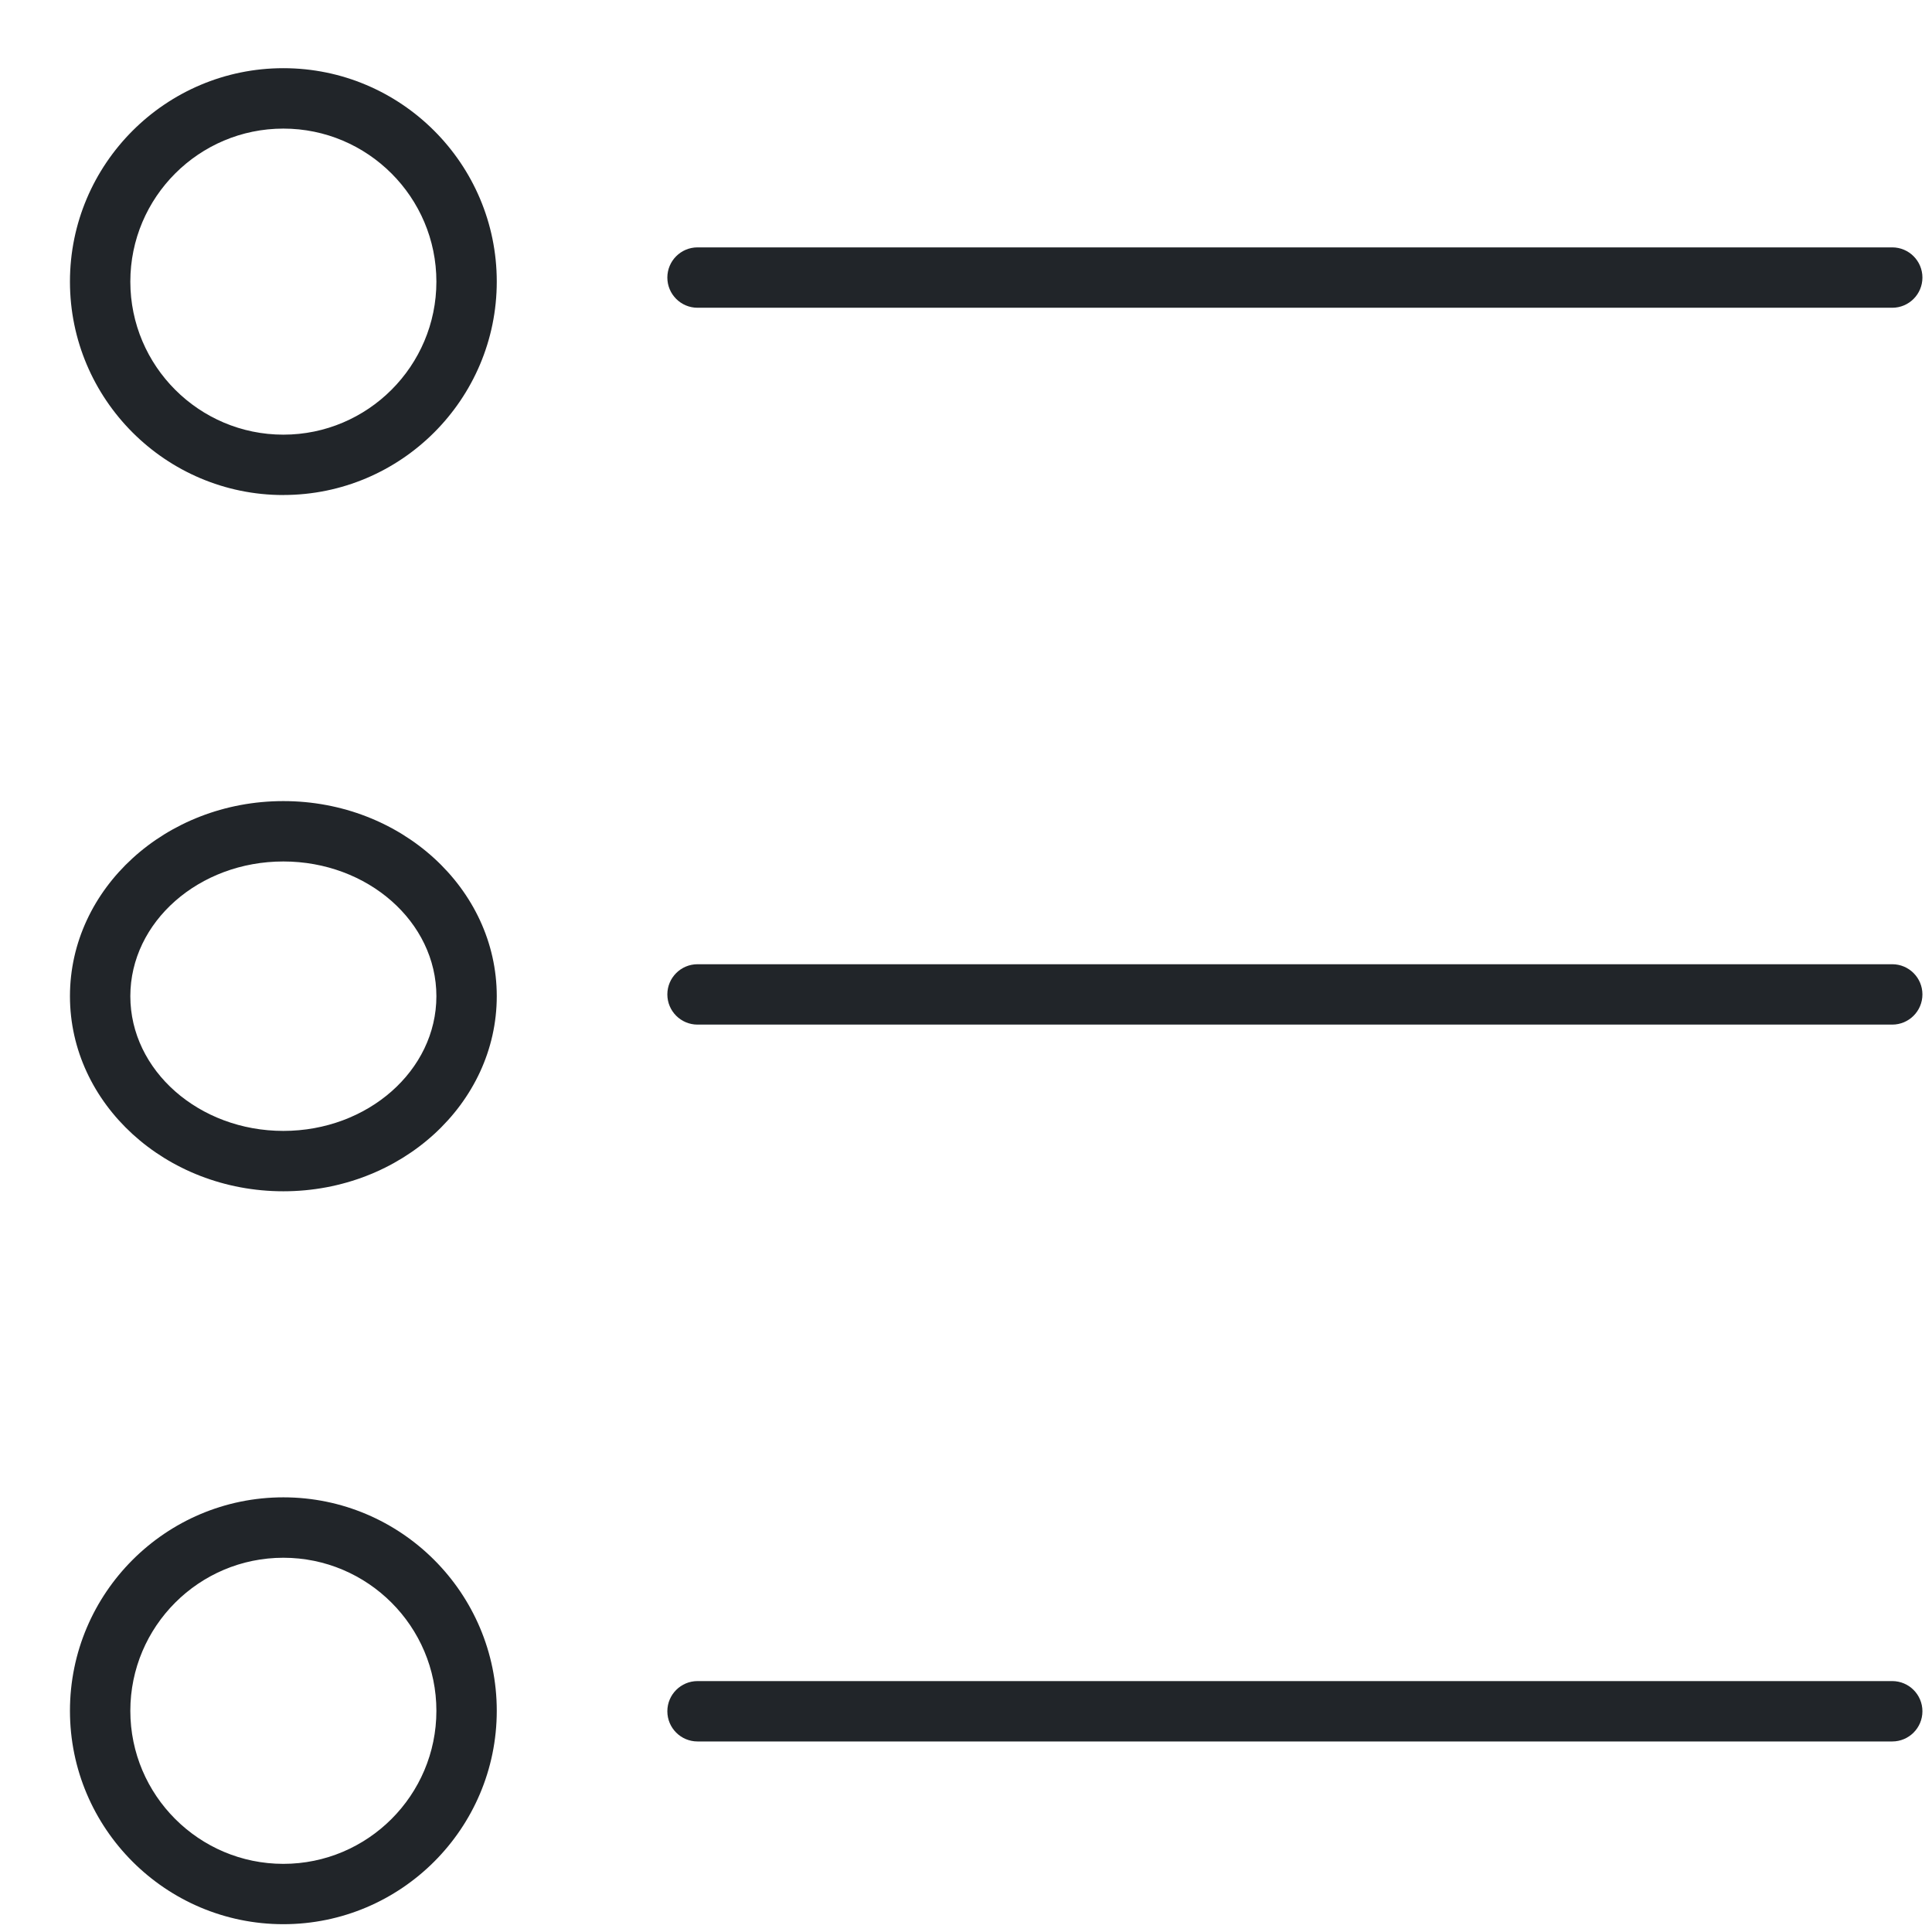
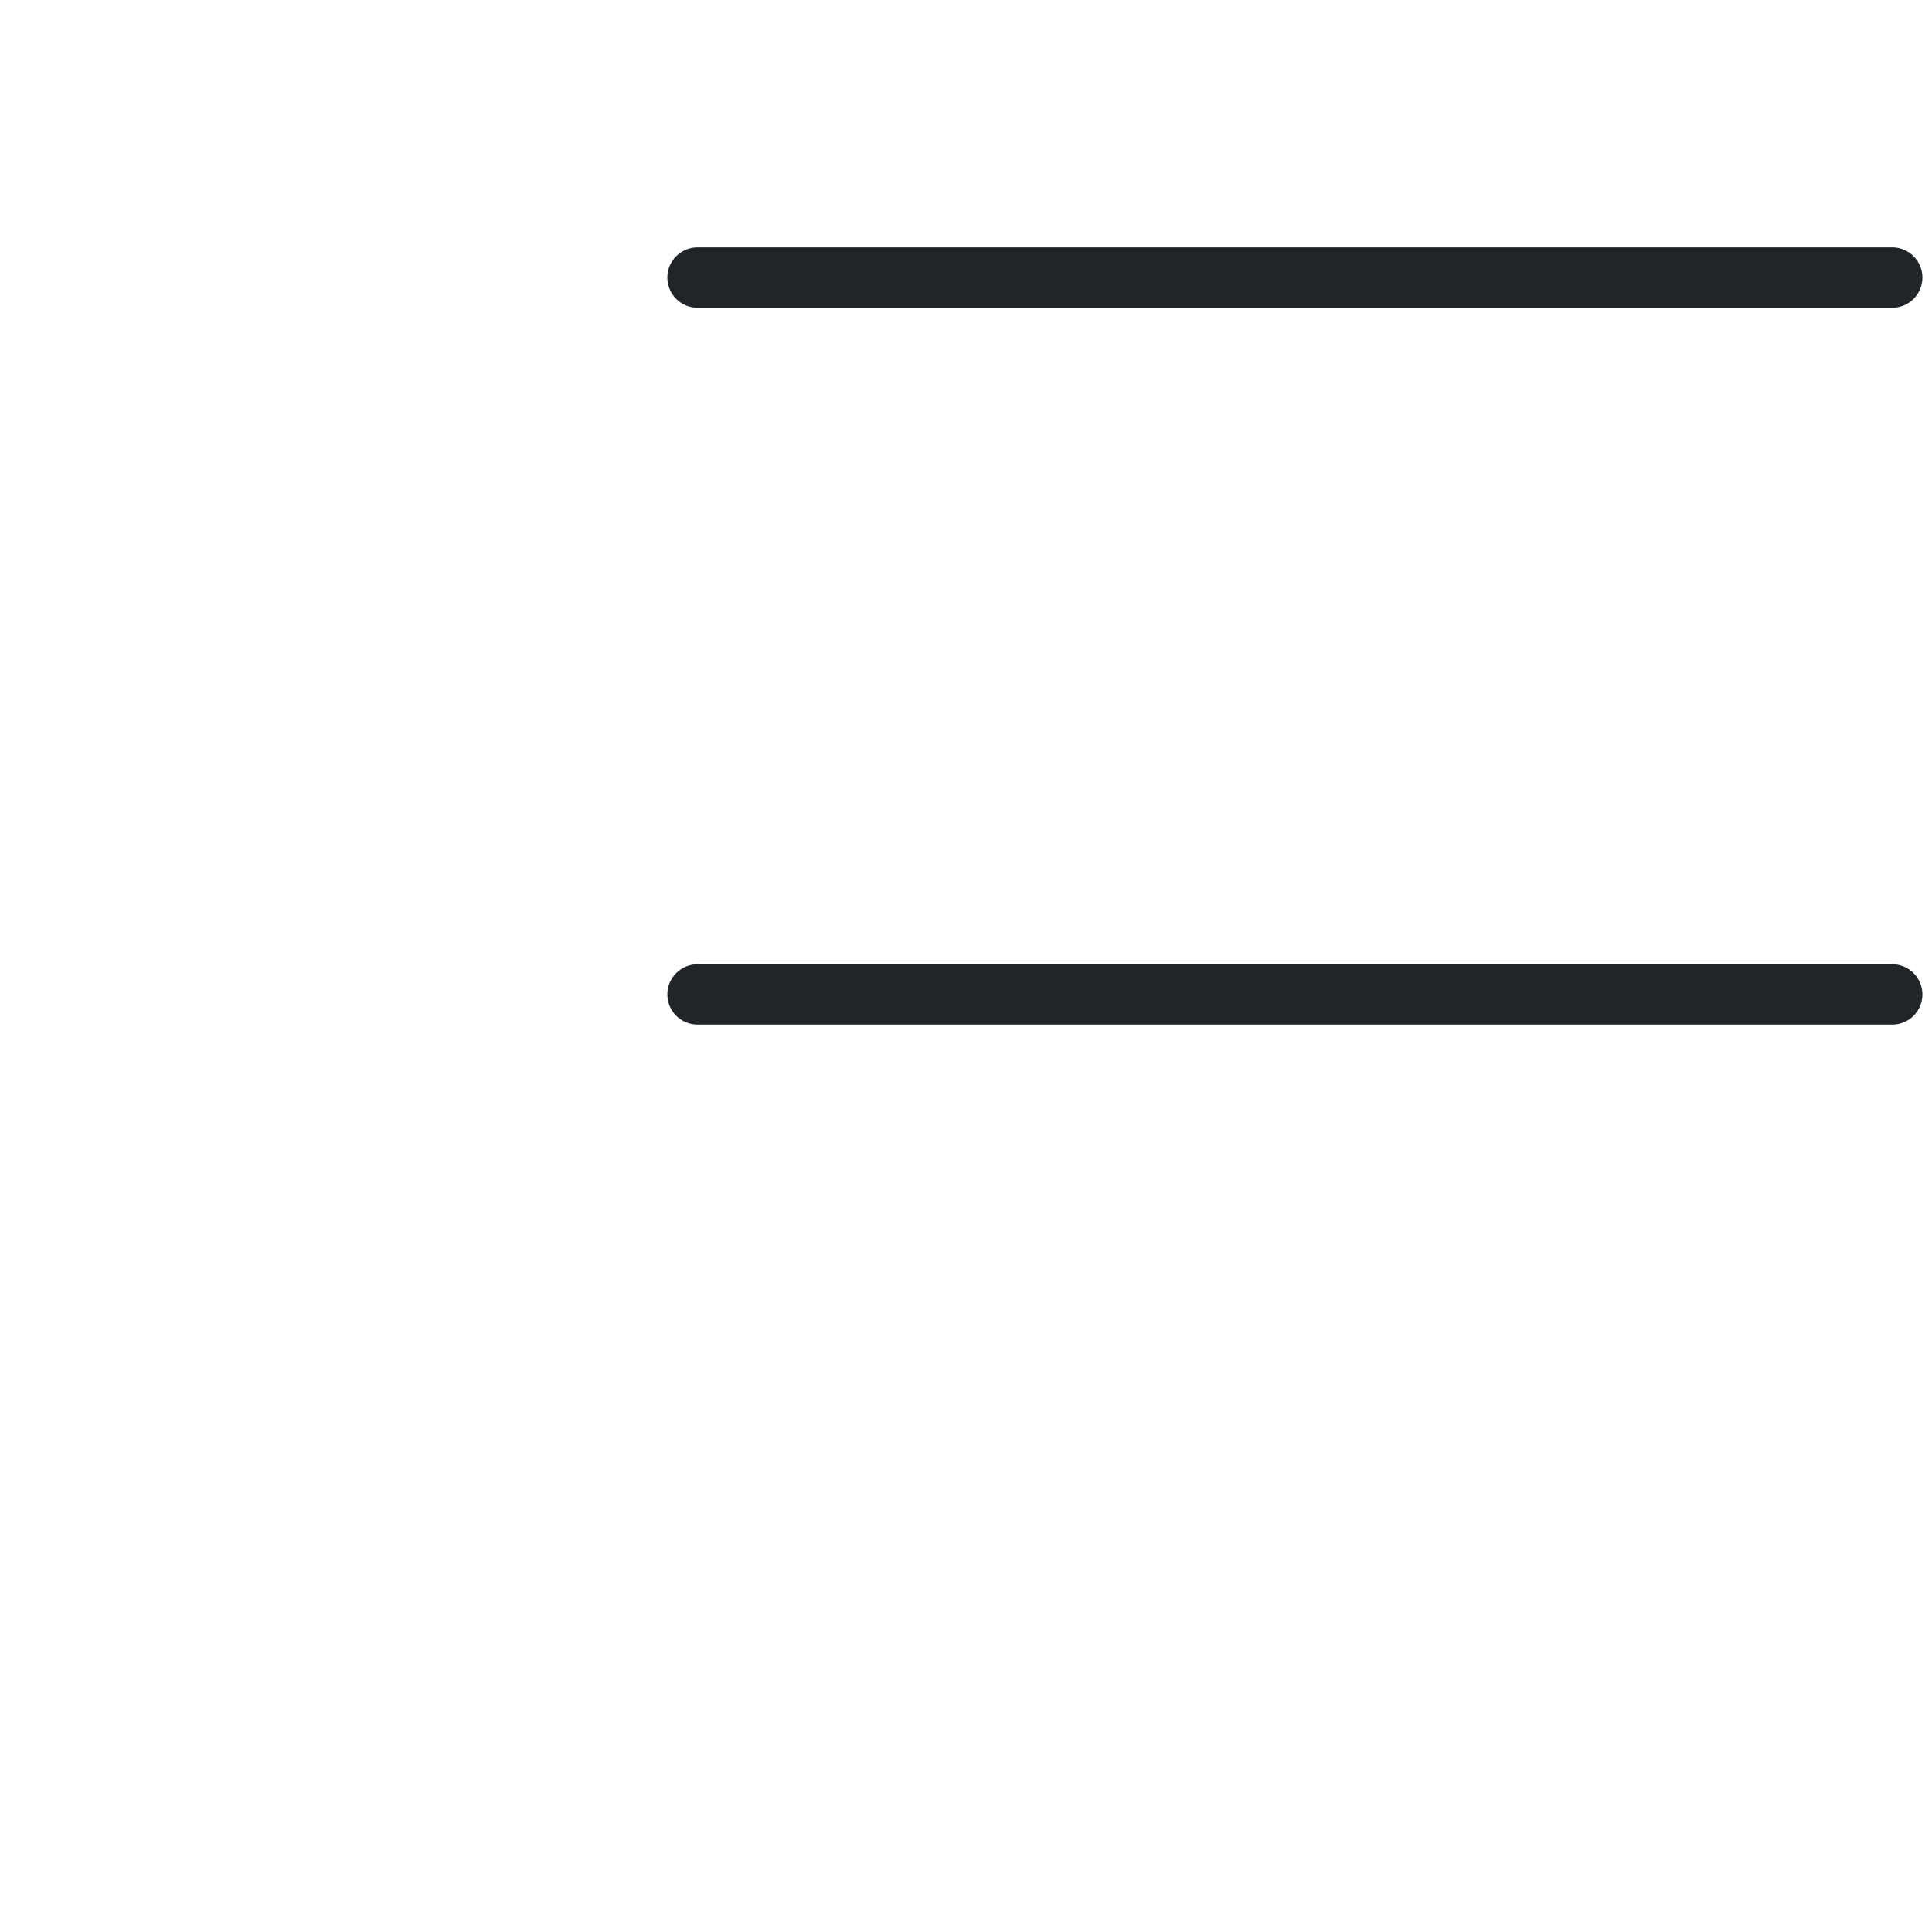
<svg xmlns="http://www.w3.org/2000/svg" id="Layer_1" width="48" height="48" viewBox="0 0 48 48">
  <defs>
    <style>.cls-1{fill:#212529;}</style>
  </defs>
  <g id="Group_146" transform="translate(0.75 0.75)">
    <g id="Ellipse_46">
-       <path class="cls-1" d="M6.29,11.549C3.367,11.549,.988,9.17,.988,6.247S3.367,.944,6.29,.944s5.302,2.378,5.302,5.302-2.378,5.302-5.302,5.302Zm0-9.104c-2.097,0-3.802,1.706-3.802,3.802s1.706,3.802,3.802,3.802,3.802-1.706,3.802-3.802-1.706-3.802-3.802-3.802Z" />
-     </g>
+       </g>
    <g id="Ellipse_47">
-       <path class="cls-1" d="M6.29,28.847c-2.924,0-5.302-2.174-5.302-4.847s2.378-4.847,5.302-4.847,5.302,2.174,5.302,4.847-2.378,4.847-5.302,4.847Zm0-8.194c-2.097,0-3.802,1.502-3.802,3.347s1.706,3.347,3.802,3.347,3.802-1.501,3.802-3.347-1.706-3.347-3.802-3.347Z" />
-     </g>
+       </g>
    <g id="Ellipse_48">
-       <path class="cls-1" d="M6.29,47.056c-2.924,0-5.302-2.378-5.302-5.302s2.378-5.303,5.302-5.303,5.302,2.379,5.302,5.303-2.378,5.302-5.302,5.302Zm0-9.104c-2.097,0-3.802,1.706-3.802,3.803s1.706,3.802,3.802,3.802,3.802-1.705,3.802-3.802-1.706-3.803-3.802-3.803Z" />
-     </g>
+       </g>
    <g id="Line_111">
      <path class="cls-1" d="M46.262,6.896H16.58c-.414,0-.75-.336-.75-.75s.336-.75,.75-.75h29.682c.414,0,.75,.336,.75,.75s-.336,.75-.75,.75Z" />
    </g>
    <g id="Line_112">
      <path class="cls-1" d="M46.262,24.706H16.58c-.414,0-.75-.336-.75-.75s.336-.75,.75-.75h29.682c.414,0,.75,.336,.75,.75s-.336,.75-.75,.75Z" />
    </g>
    <g id="Line_113">
-       <path class="cls-1" d="M46.262,42.516H16.58c-.414,0-.75-.336-.75-.75s.336-.75,.75-.75h29.682c.414,0,.75,.336,.75,.75s-.336,.75-.75,.75Z" />
-     </g>
+       </g>
  </g>
</svg>